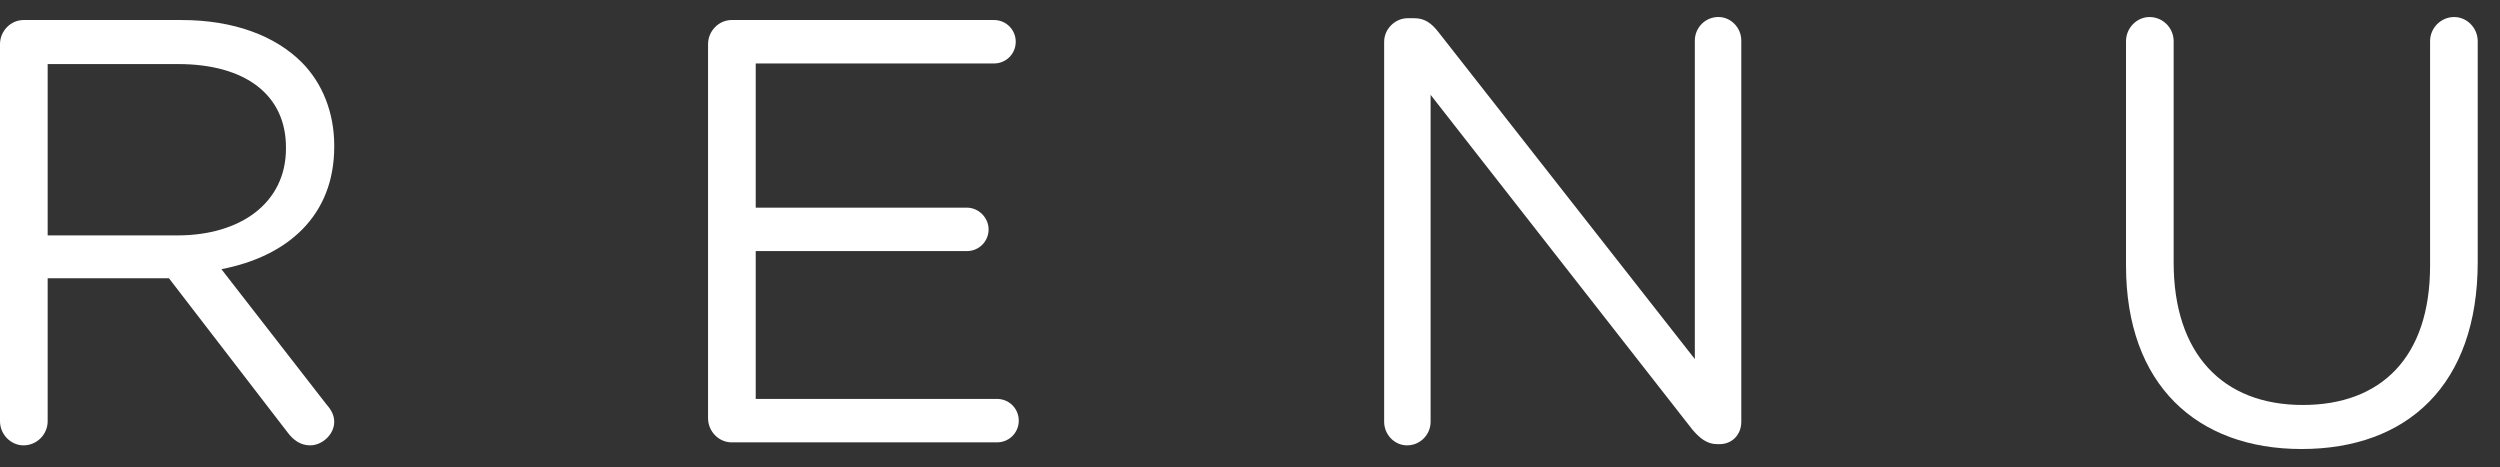
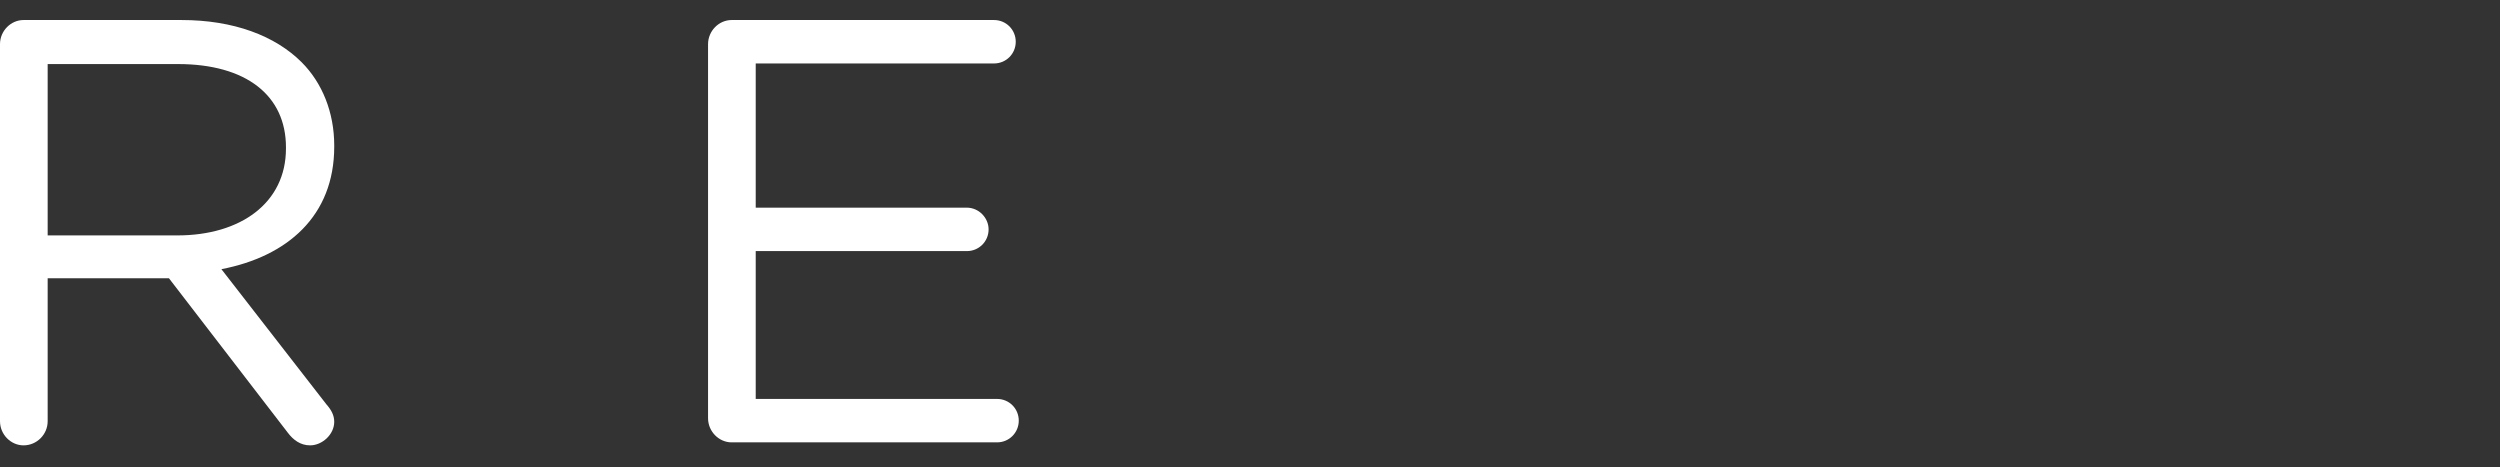
<svg xmlns="http://www.w3.org/2000/svg" width="91" height="17" viewBox="0 0 91 17" fill="none">
  <rect x="0" y="0" width="91" height="17" fill="#333333" stroke="none" />
-   <path d="M0 15.332C0 15.816 0.395 16.211 0.857 16.211C1.339 16.211 1.735 15.816 1.735 15.332V10.128H6.149L10.475 15.749C10.673 16.013 10.936 16.211 11.288 16.211C11.727 16.211 12.166 15.816 12.166 15.354C12.166 15.113 12.056 14.915 11.881 14.718L8.059 9.798C10.453 9.337 12.166 7.866 12.166 5.341V5.296C12.166 4.089 11.727 3.013 10.98 2.266C10.014 1.3 8.499 0.729 6.61 0.729H0.857C0.395 0.729 0 1.124 0 1.607V15.332ZM1.735 8.569V2.332H6.479C8.96 2.332 10.409 3.474 10.409 5.363V5.406C10.409 7.383 8.762 8.569 6.456 8.569H1.735Z" fill="white" />
+   <path d="M0 15.332C0 15.816 0.395 16.211 0.857 16.211C1.339 16.211 1.735 15.816 1.735 15.332V10.128H6.149L10.475 15.749C10.673 16.013 10.936 16.211 11.288 16.211C11.727 16.211 12.166 15.816 12.166 15.354C12.166 15.113 12.056 14.915 11.881 14.718L8.059 9.798C10.453 9.337 12.166 7.866 12.166 5.341V5.296C12.166 4.089 11.727 3.013 10.98 2.266C10.014 1.3 8.499 0.729 6.61 0.729H0.857C0.395 0.729 0 1.124 0 1.607V15.332ZM1.735 8.569V2.332H6.479C8.96 2.332 10.409 3.474 10.409 5.363V5.406C10.409 7.383 8.762 8.569 6.456 8.569H1.735" fill="white" />
  <path d="M26.63 16.102H36.293C36.732 16.102 37.083 15.75 37.083 15.311C37.083 14.872 36.732 14.521 36.293 14.521H27.508V9.14H35.194C35.633 9.14 35.985 8.789 35.985 8.35C35.985 7.933 35.633 7.559 35.194 7.559H27.508V2.31H36.183C36.622 2.31 36.973 1.959 36.973 1.52C36.973 1.081 36.622 0.729 36.183 0.729H26.63C26.169 0.729 25.773 1.125 25.773 1.608V15.223C25.773 15.706 26.169 16.102 26.63 16.102Z" fill="white" />
-   <path d="M50.383 15.354C50.383 15.816 50.756 16.211 51.217 16.211C51.7 16.211 52.074 15.816 52.074 15.354V3.452L61.605 15.64C61.868 15.947 62.132 16.167 62.505 16.167H62.593C63.054 16.167 63.383 15.816 63.383 15.354V1.475C63.383 1.014 63.01 0.619 62.549 0.619C62.066 0.619 61.692 1.014 61.692 1.475V13.07L52.359 1.168C52.118 0.861 51.876 0.663 51.481 0.663H51.239C50.778 0.663 50.383 1.058 50.383 1.519V15.354Z" fill="white" />
-   <path d="M83.777 16.344C87.62 16.344 90.189 14.016 90.189 9.536V1.499C90.189 1.015 89.794 0.62 89.333 0.62C88.85 0.62 88.455 1.015 88.455 1.499V9.668C88.455 13.028 86.654 14.741 83.821 14.741C80.901 14.741 79.121 12.874 79.121 9.558V1.499C79.121 1.015 78.726 0.62 78.243 0.62C77.782 0.62 77.387 1.015 77.387 1.499V9.668C77.387 14.016 79.978 16.344 83.777 16.344Z" fill="white" />
</svg>